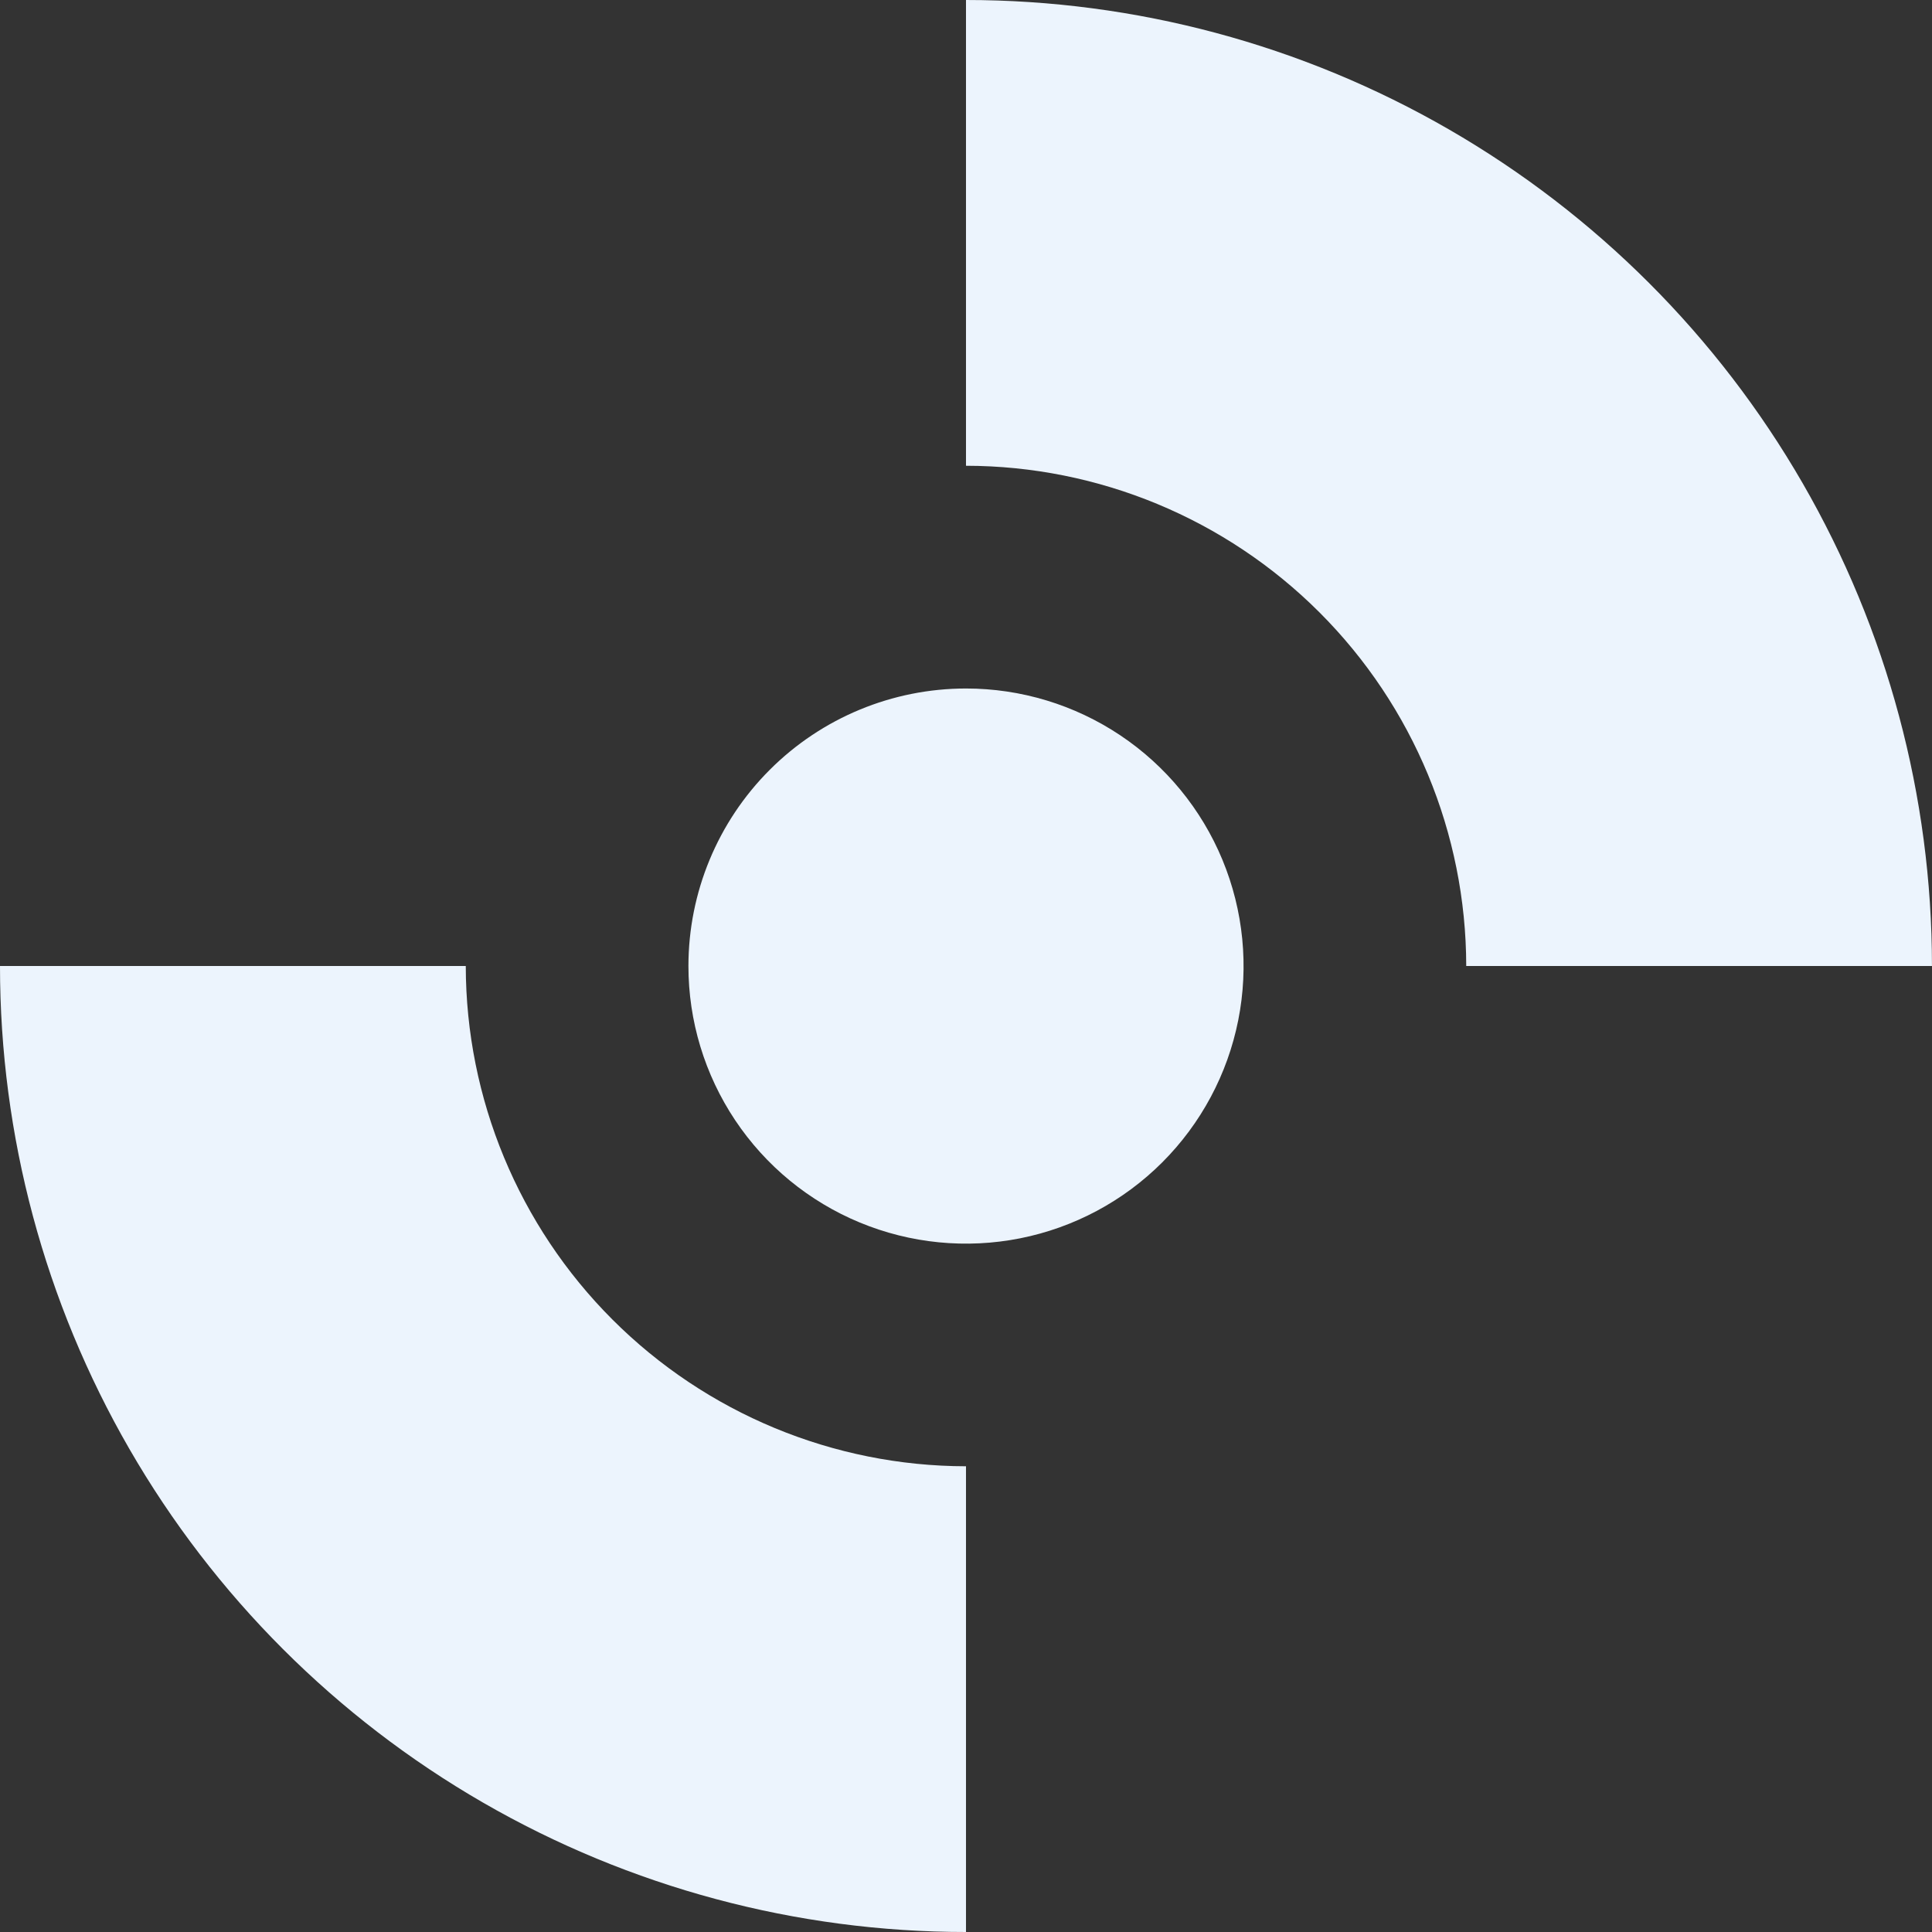
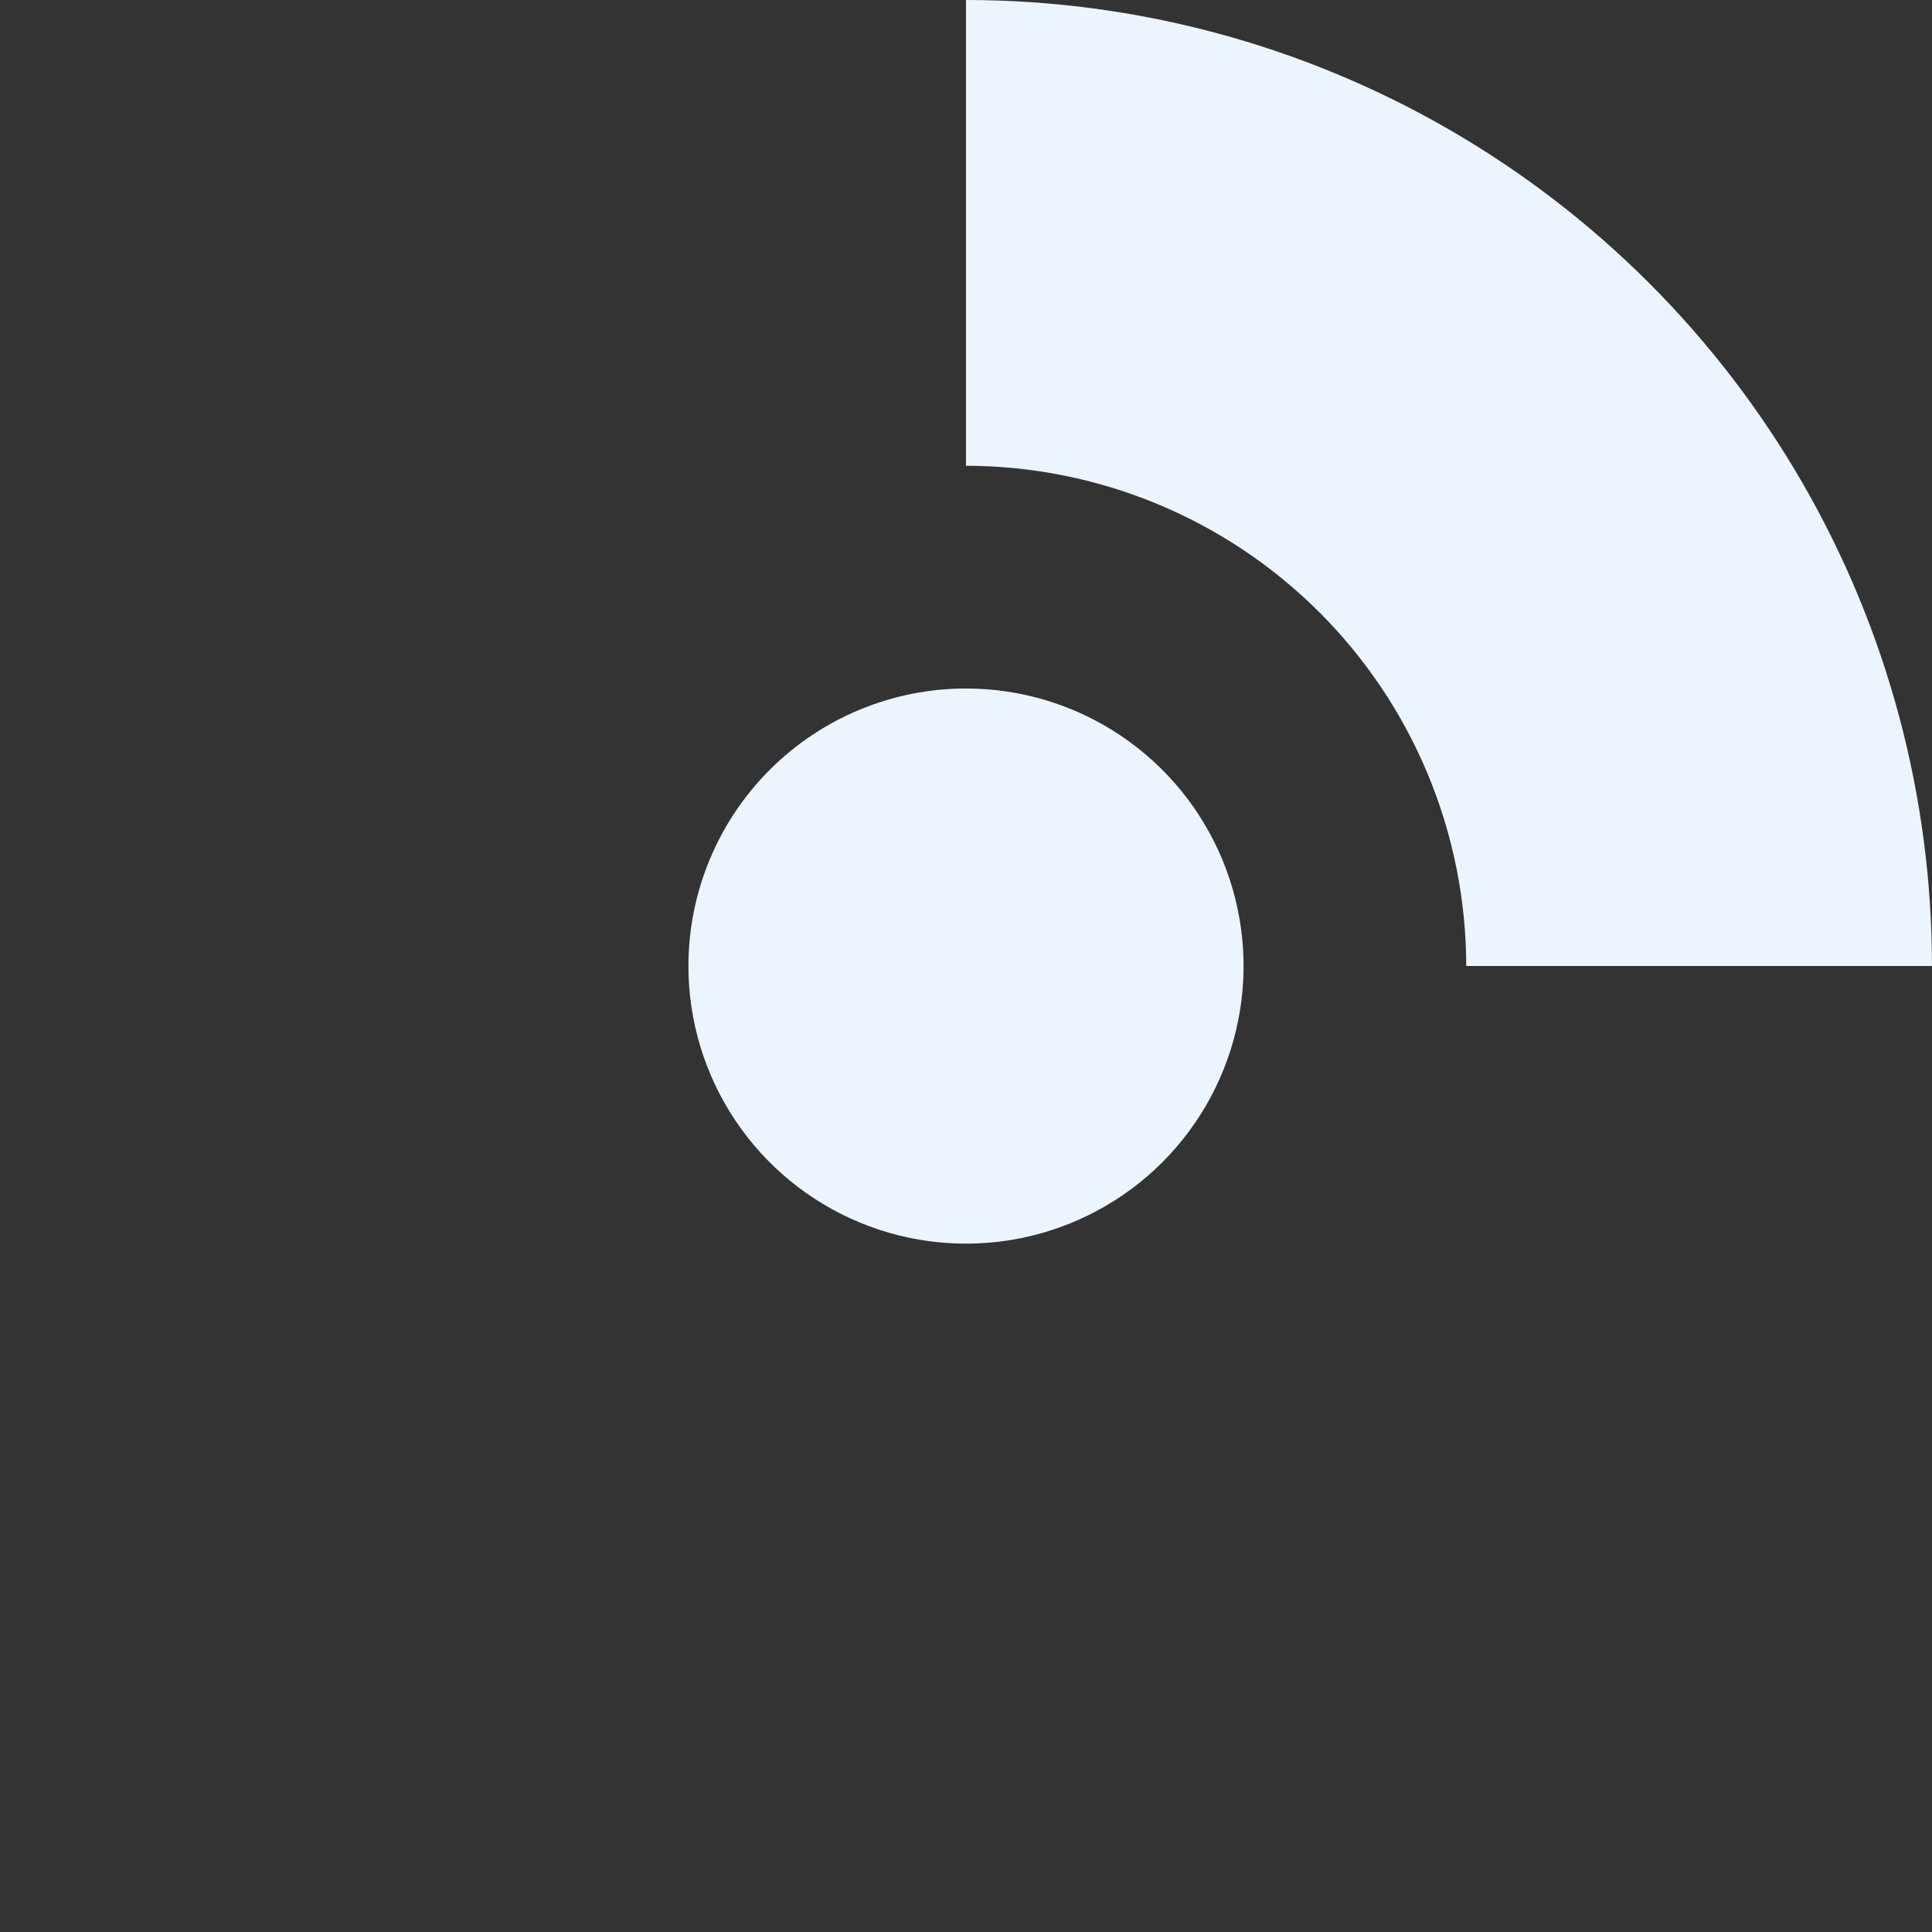
<svg xmlns="http://www.w3.org/2000/svg" width="298.528" height="298.528" viewBox="0 0 298.528 298.528">
  <rect x="0" y="0" width="298.528" height="298.528" fill="#333333" stroke="none" />
  <defs>
    <clipPath id="a">
      <path d="M191.358,147.352a42.89,42.89,0,1,0,42.889-42.876,42.9,42.9,0,0,0-42.889,42.876" transform="translate(-191.358 -104.476)" fill="#ecf4fd" />
    </clipPath>
    <clipPath id="b">
-       <path d="M134.943,127.216A149.263,149.263,0,0,0,284.206,276.481V204.518a77.39,77.39,0,0,1-77.293-77.3Z" transform="translate(-134.943 -127.216)" fill="#ecf4fd" />
-     </clipPath>
+       </clipPath>
    <clipPath id="c">
      <path d="M214.1,120.023a77.388,77.388,0,0,1,77.3,77.293h71.964A149.273,149.273,0,0,0,214.1,48.055Z" transform="translate(-214.104 -48.055)" fill="#ecf4fd" />
    </clipPath>
  </defs>
  <g transform="translate(-450 -272.34)">
    <g transform="translate(556.374 378.725)">
      <g clip-path="url(#a)">
        <rect width="85.78" height="85.782" transform="translate(0 0)" fill="#ecf4fd" />
      </g>
    </g>
    <g transform="translate(450 421.603)">
      <g clip-path="url(#b)">
        <rect width="149.263" height="149.265" transform="translate(0 0)" fill="#ecf4fd" />
      </g>
    </g>
    <g transform="translate(599.263 272.34)">
      <g clip-path="url(#c)">
        <rect width="149.265" height="149.261" transform="translate(0 0)" fill="#ecf4fd" />
      </g>
    </g>
  </g>
</svg>